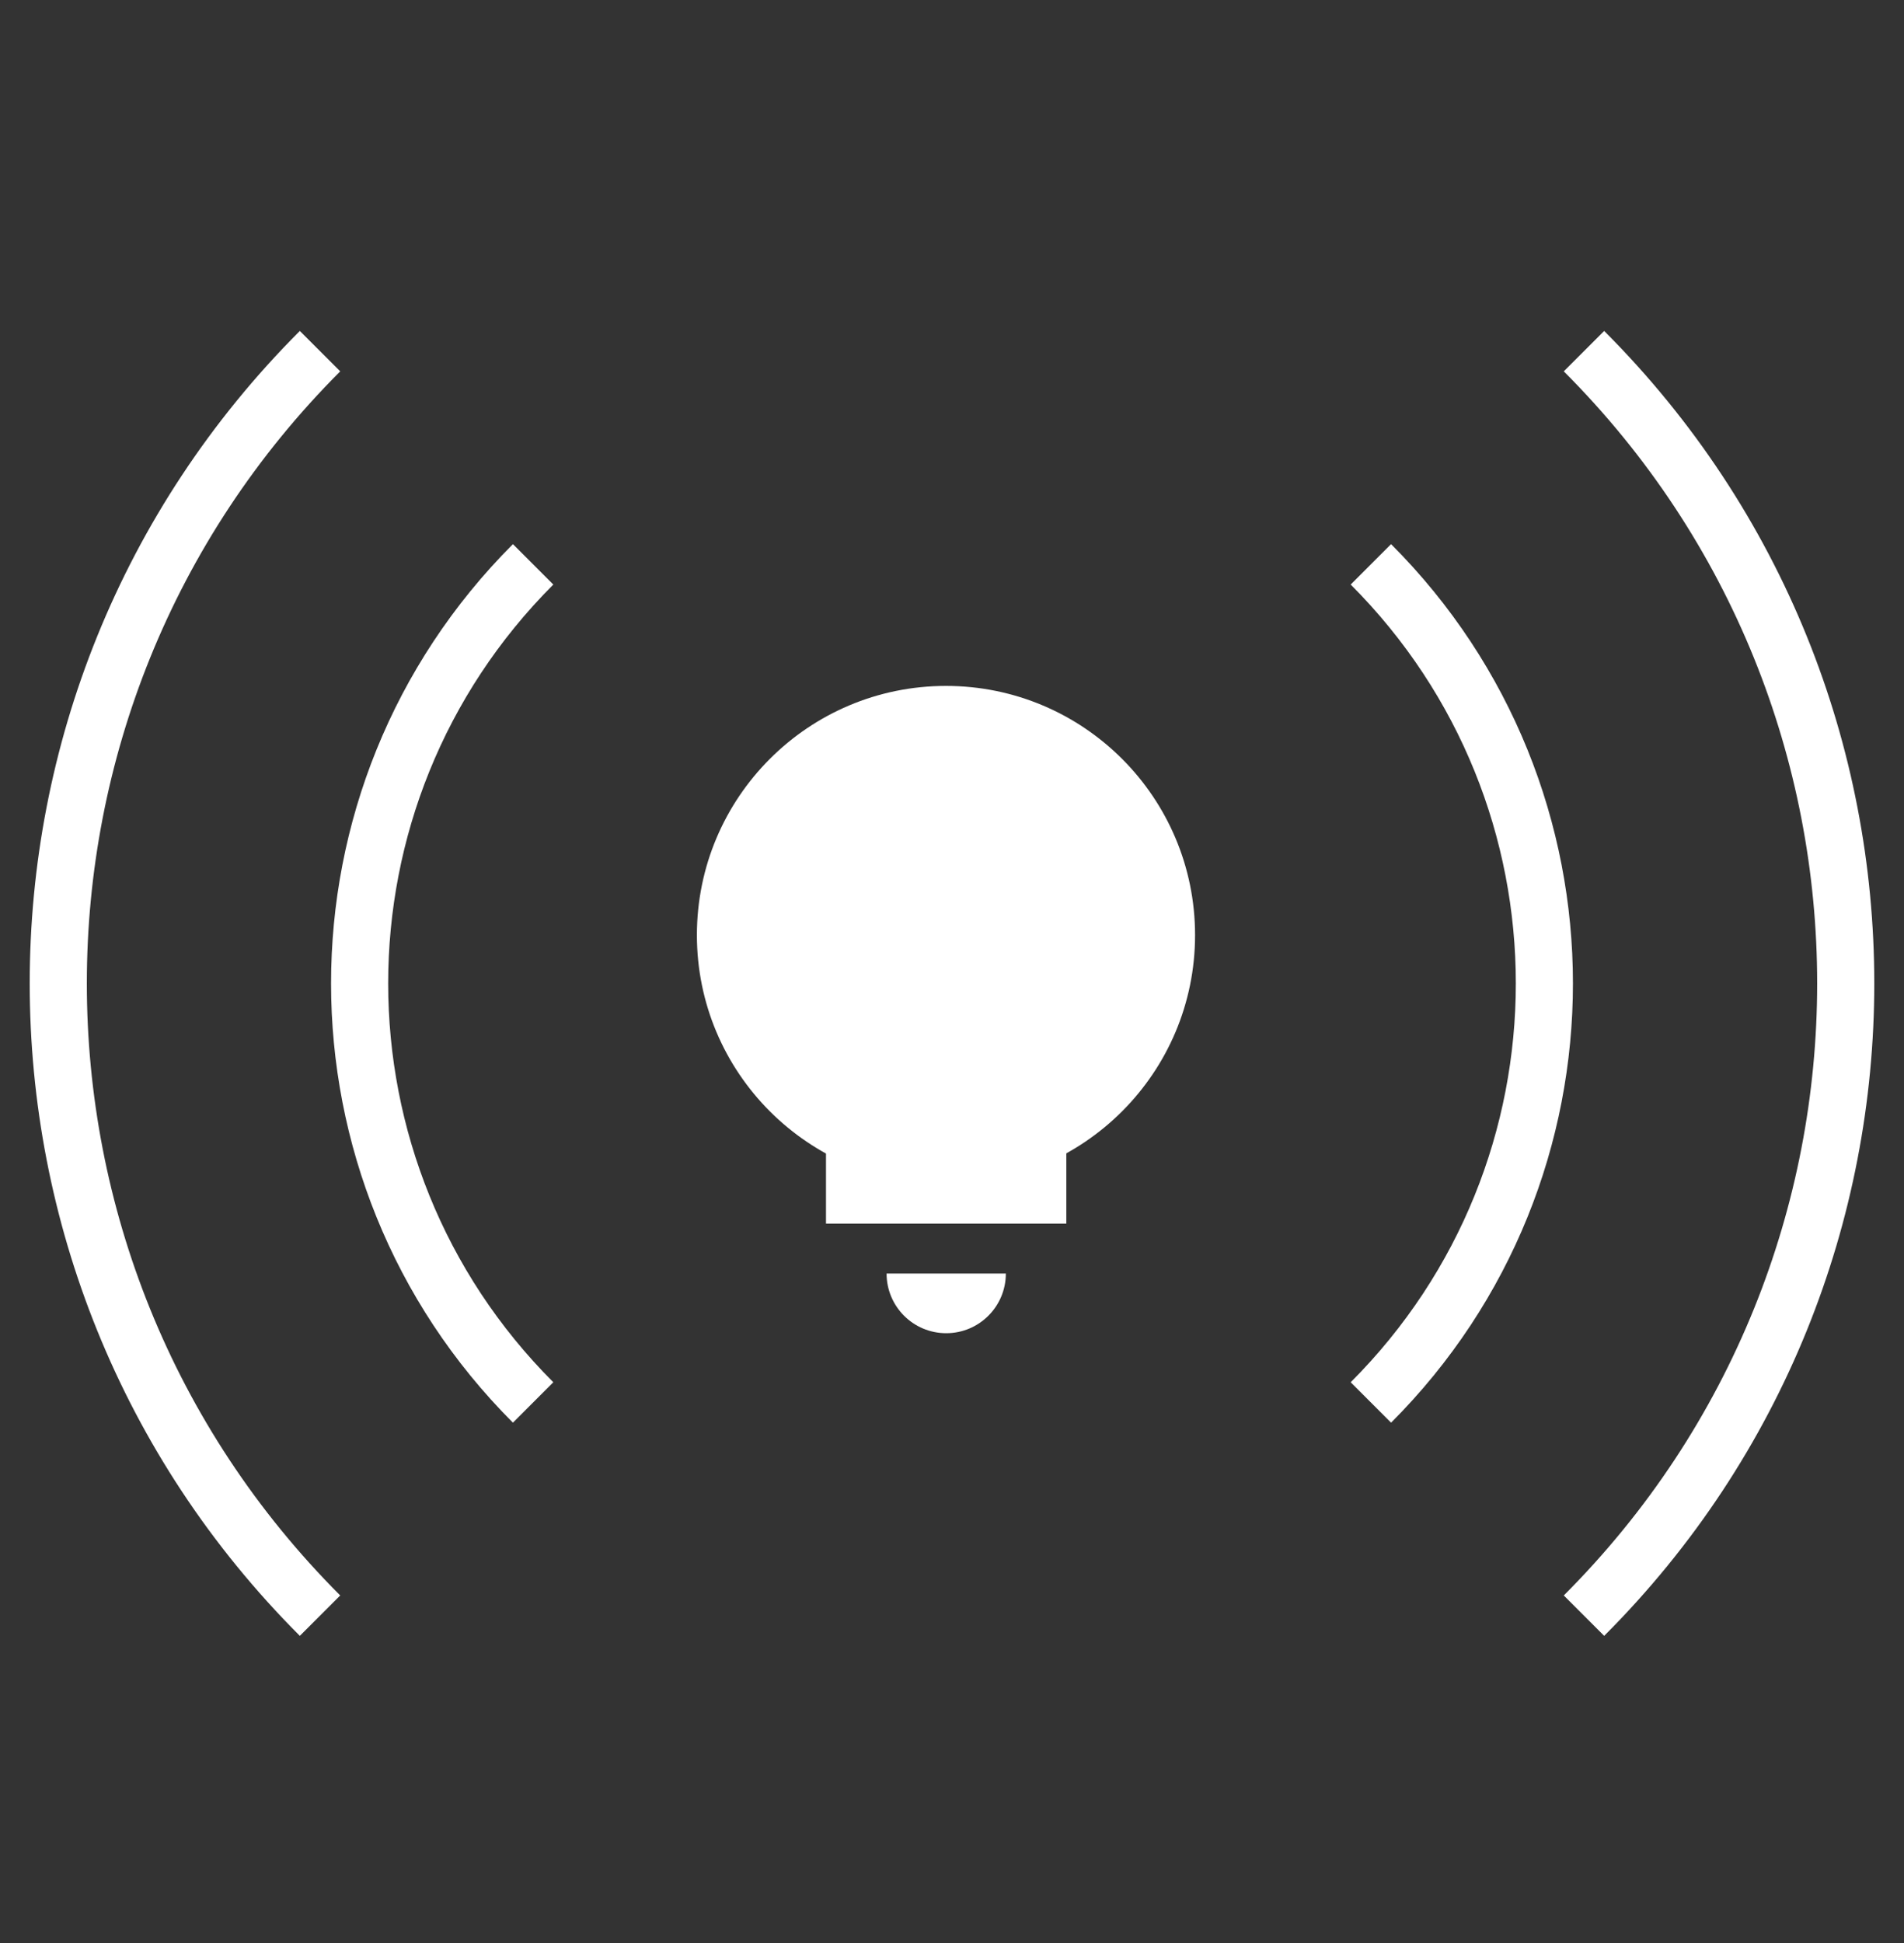
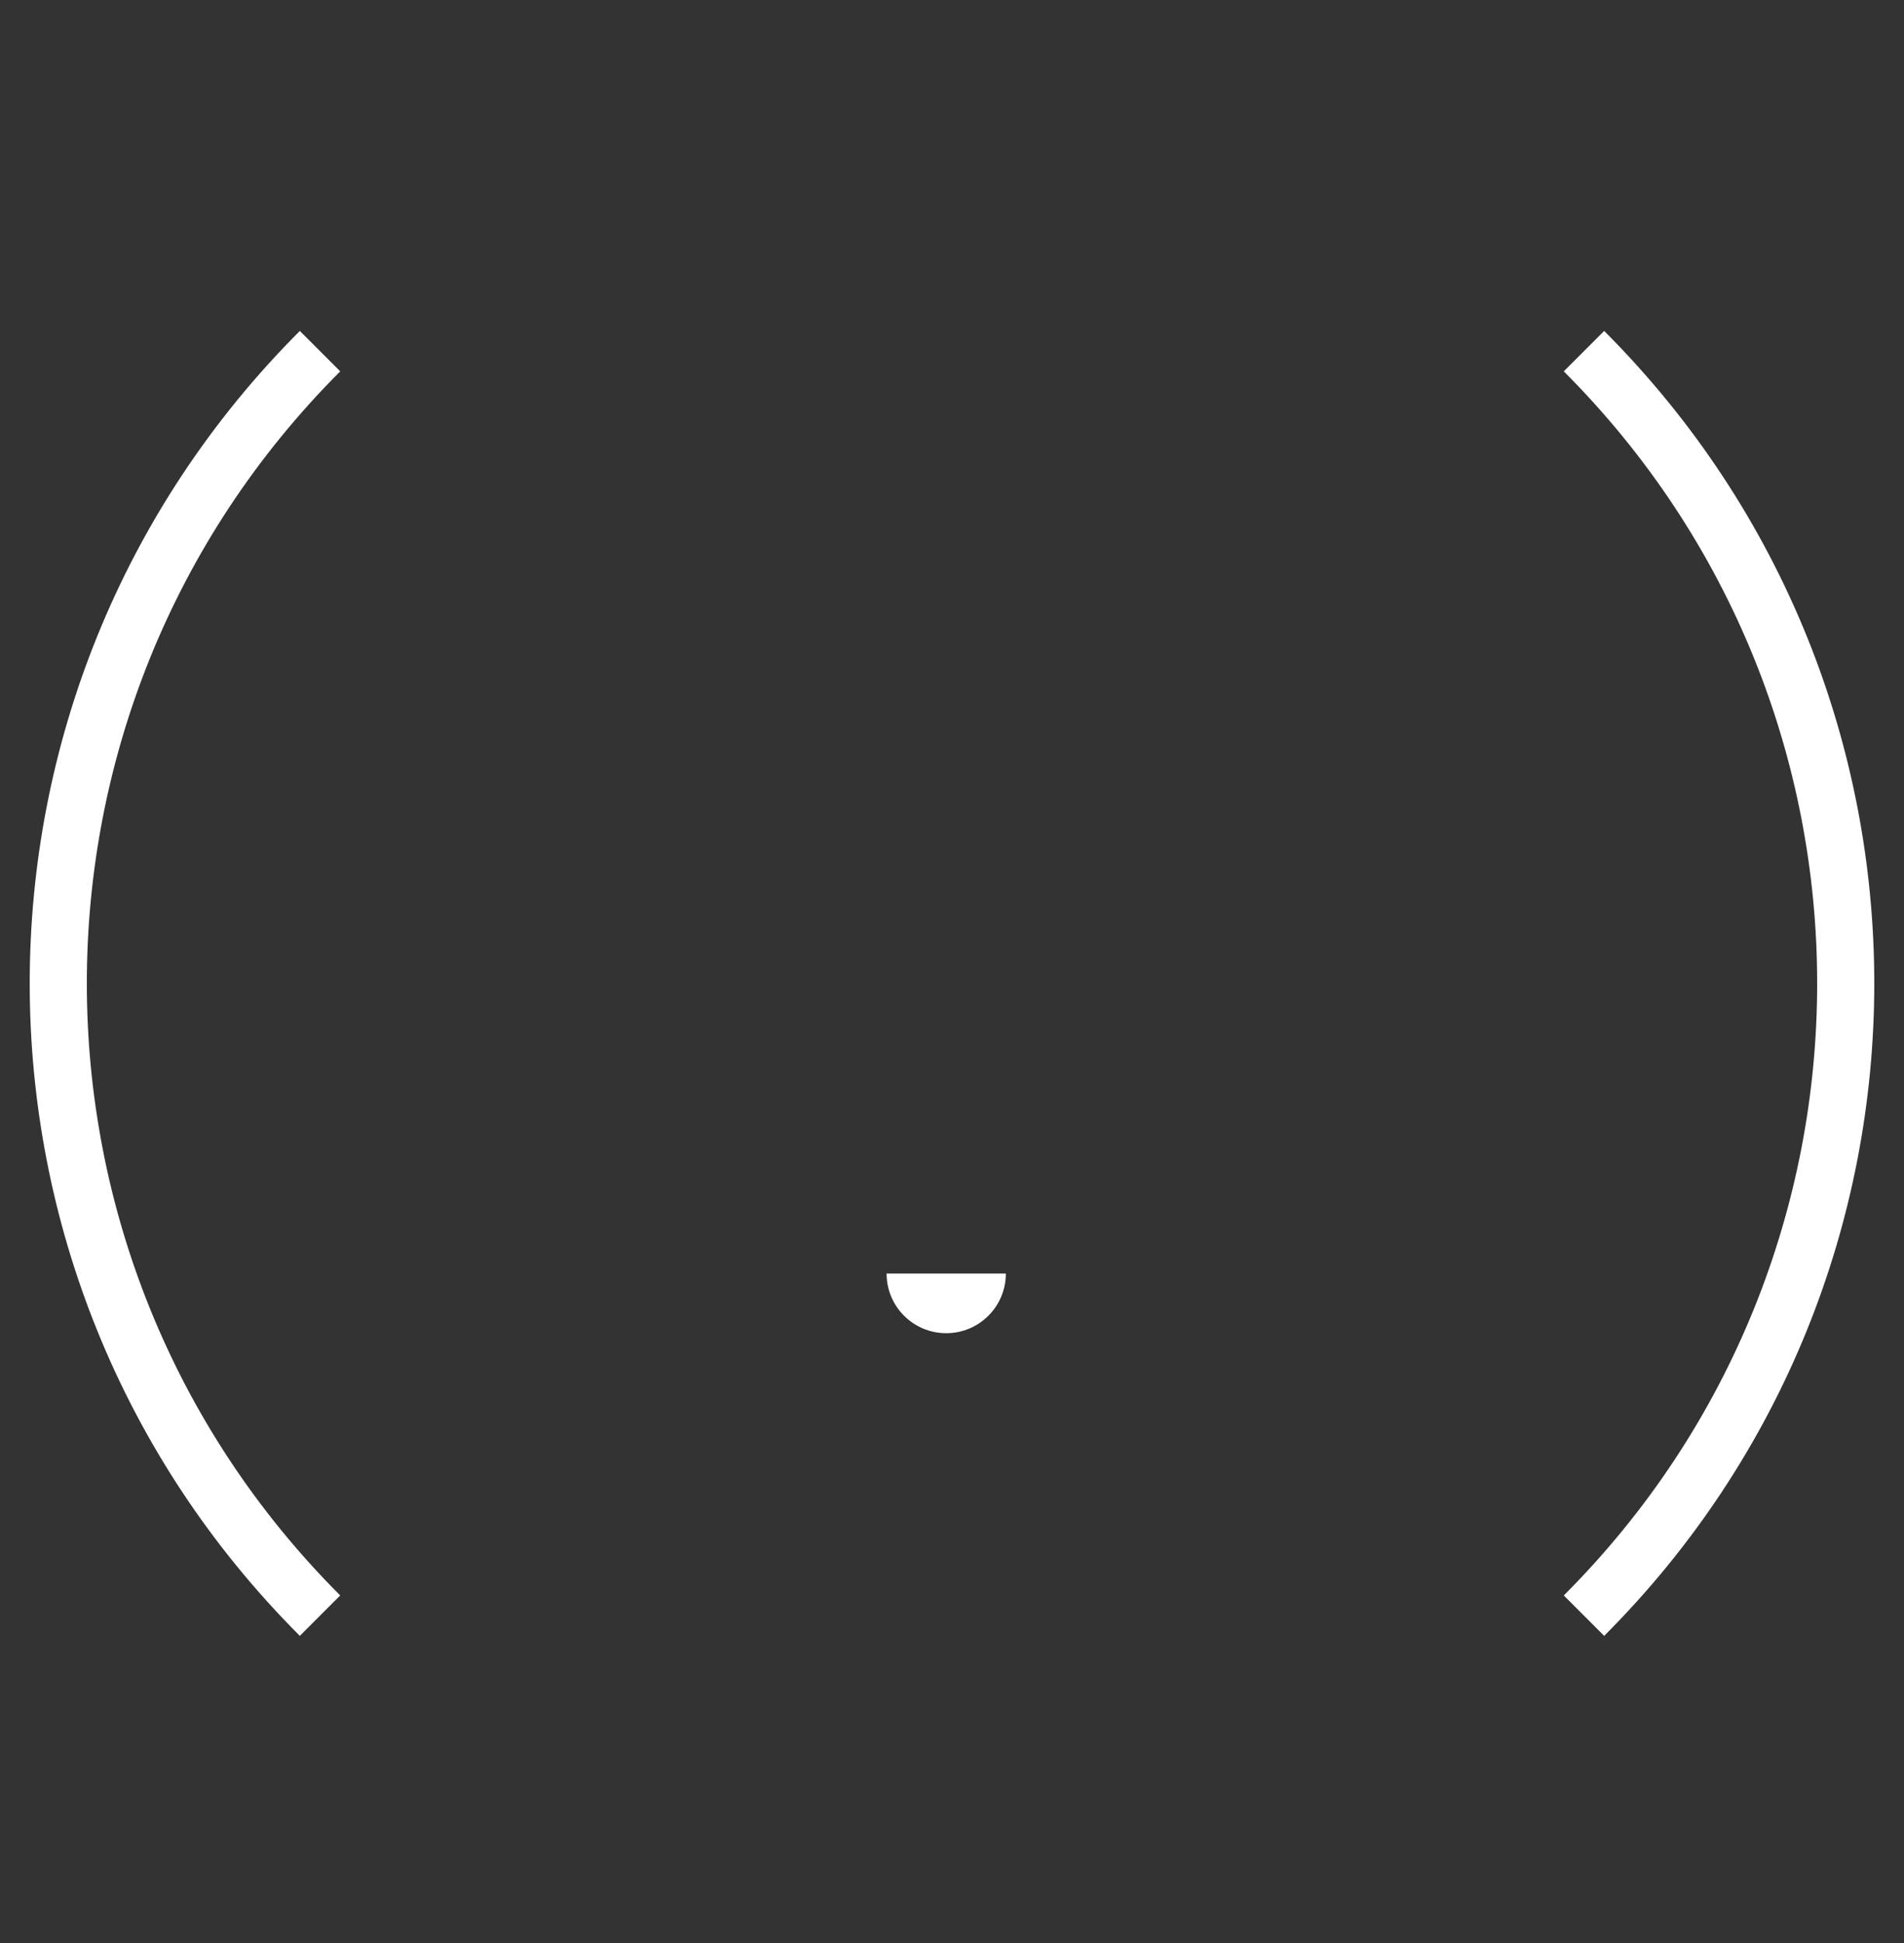
<svg xmlns="http://www.w3.org/2000/svg" width="50" height="51" viewBox="0 0 50 51" fill="none">
  <rect x="0" y="0" width="50" height="51" fill="#333333" stroke="none" />
  <g clip-path="url(#clip0_7342_15405)">
-     <path d="M36 14.813C42.075 20.888 42.075 30.737 36 36.812M14 36.812C7.925 30.737 7.925 20.888 14 14.813" stroke="white" stroke-width="1.5" />
    <path d="M41.596 9.217C50.761 18.382 50.761 33.243 41.596 42.408M8.404 42.408C-0.761 33.243 -0.761 18.382 8.404 9.217" stroke="white" stroke-width="1.5" />
-     <path d="M24.842 31.086C28.454 31.086 31.383 28.157 31.383 24.545C31.383 20.932 28.454 18.004 24.842 18.004C21.229 18.004 18.301 20.932 18.301 24.545C18.301 28.157 21.229 31.086 24.842 31.086Z" fill="white" />
-     <path d="M28.002 29.406H21.691V32.118H28.002V29.406Z" fill="white" />
    <path d="M23.282 33.428C23.282 34.293 23.983 34.994 24.848 34.994C25.713 34.994 26.414 34.293 26.414 33.428C26.414 33.428 25.713 33.428 24.848 33.428C23.983 33.428 23.282 33.428 23.282 33.428Z" fill="white" />
  </g>
  <defs>
    <clipPath id="clip0_7342_15405">
      <rect width="50" height="50" fill="white" transform="translate(0 0.812)" />
    </clipPath>
  </defs>
</svg>